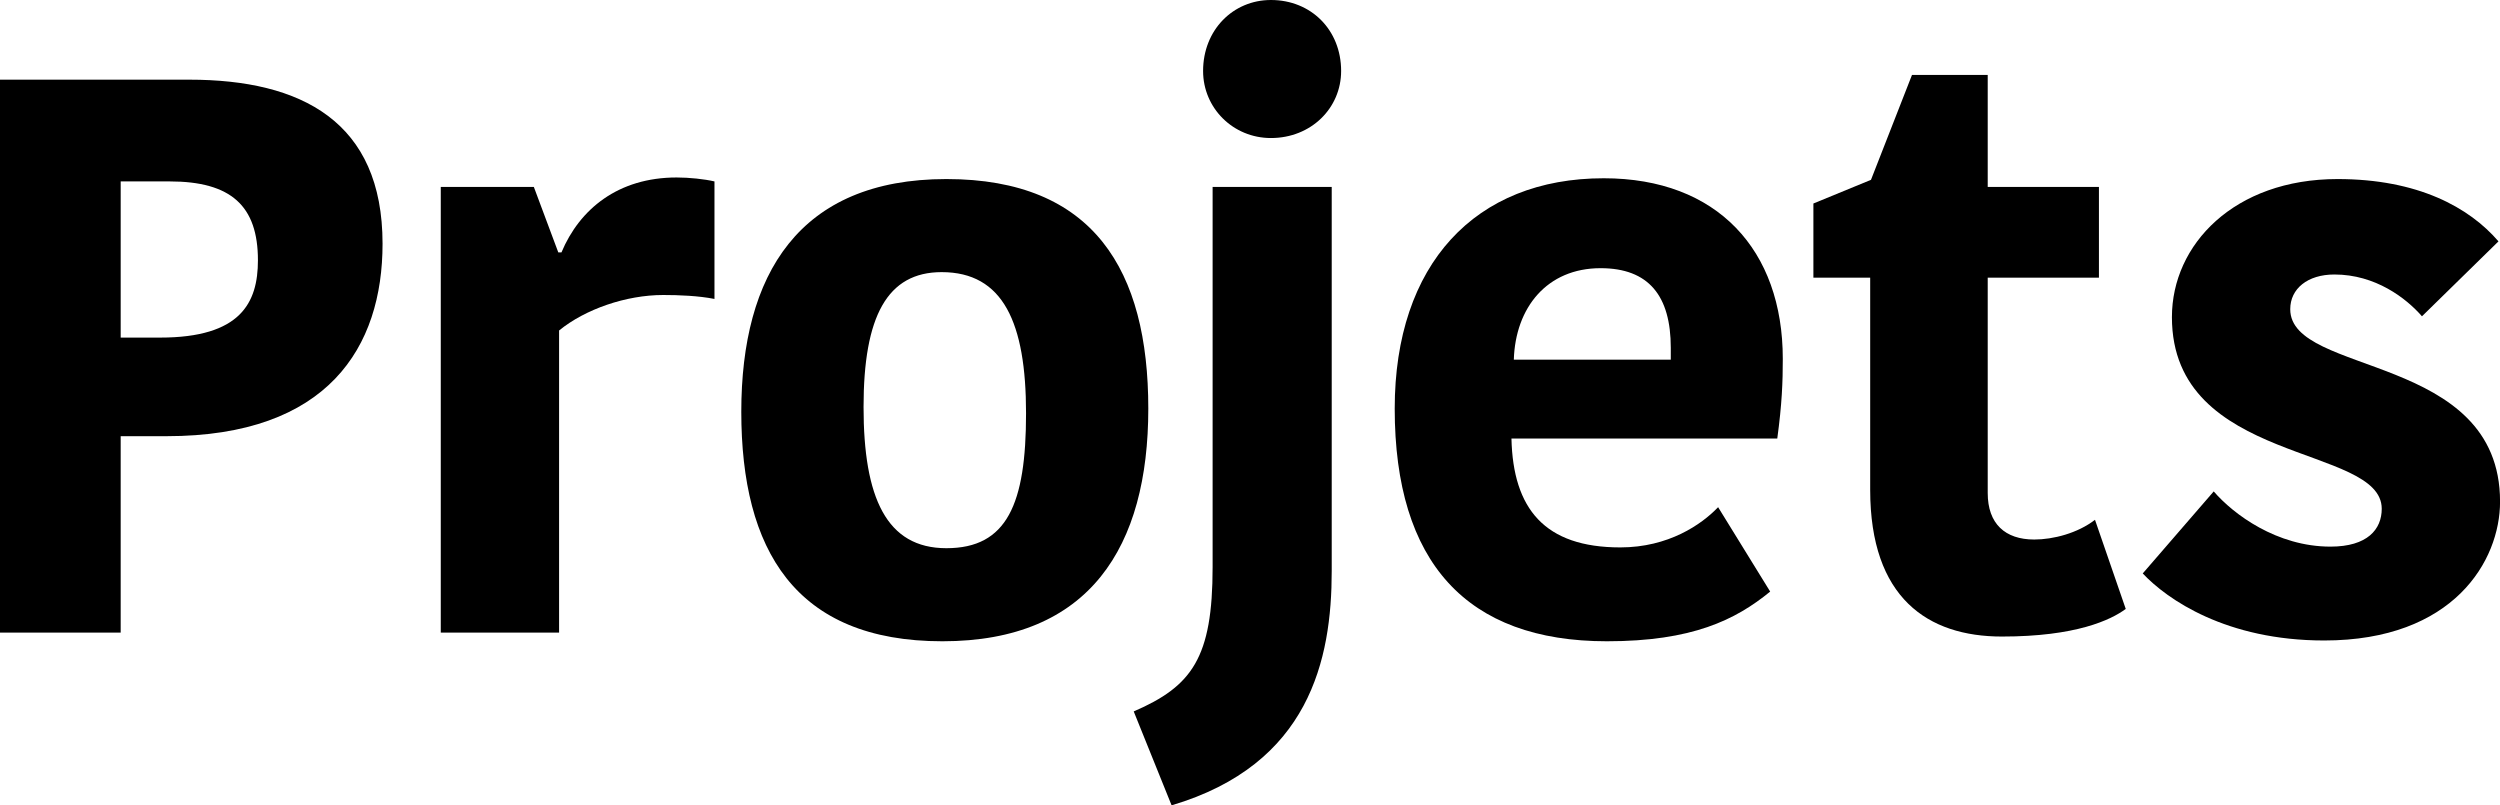
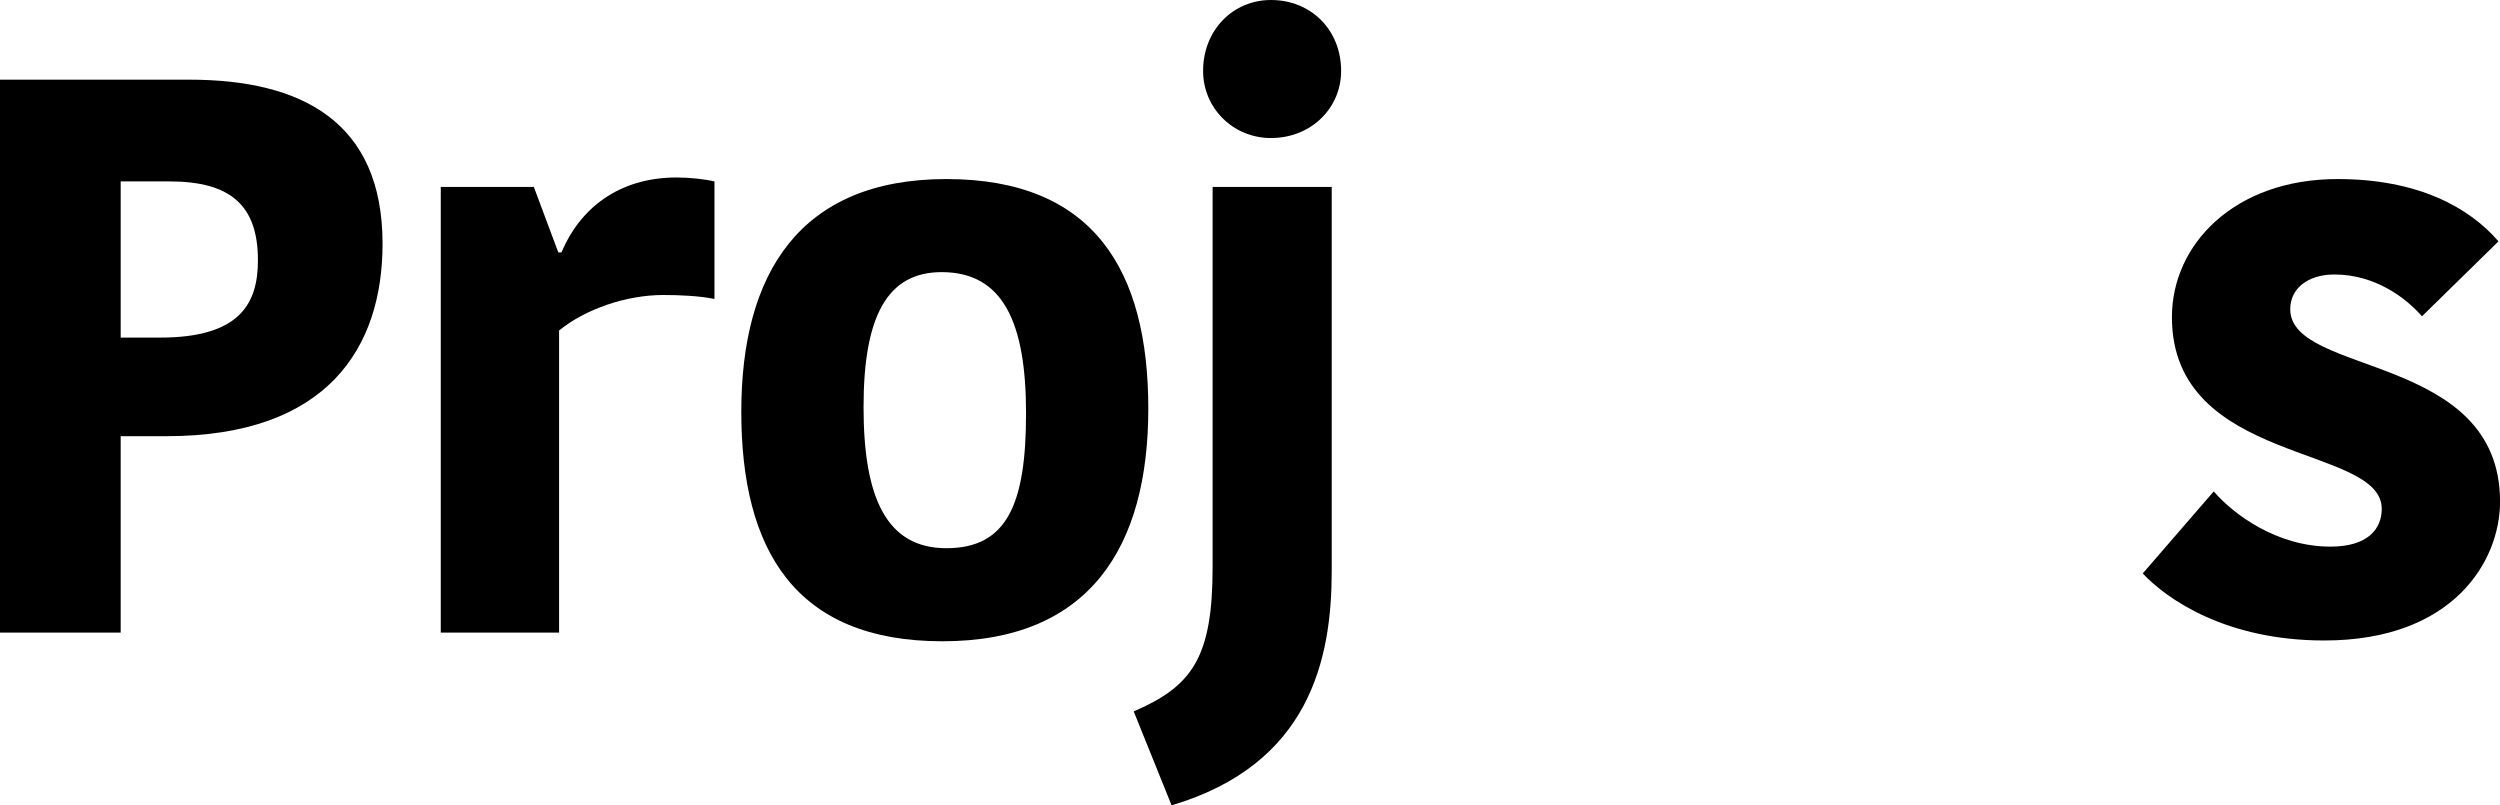
<svg xmlns="http://www.w3.org/2000/svg" id="Calque_2" data-name="Calque 2" viewBox="0 0 475.42 153.14">
  <g id="Calque_1-2" data-name="Calque 1">
    <g>
      <path d="M72.75,46.35c0,19.65-10.35,36.6-41.1,36.6h-8.7v37.35H0V15.15h36c21.3,0,36.75,7.95,36.75,31.2ZM22.95,34.5v29.7h7.5c15.3,0,18.6-6.6,18.6-14.7,0-10.35-5.1-15-16.8-15h-9.3Z" />
      <path d="M135.87,56.85c-3-.6-6.75-.75-9.75-.75-7.05,0-14.85,2.7-19.8,6.75v57.45h-22.5V35.55h17.7l4.65,12.45h.6c3.45-8.25,10.8-14.25,21.9-14.25,2.4,0,5.25.3,7.2.75v22.35Z" />
      <path d="M140.97,78.3c0-26.1,10.95-44.25,39-44.25s38.4,17.4,38.4,43.65-11.1,44.25-39.15,44.25-38.25-17.4-38.25-43.65ZM179.97,104.25c11.55,0,15.15-8.4,15.15-25.65s-4.35-26.85-16.05-26.85c-10.35,0-14.85,8.4-14.85,25.65s4.35,26.85,15.75,26.85Z" />
      <path d="M215.6,135.29c11.1-4.8,15-10.2,15-27.45V35.55h22.65v73.05c0,16.8-4.2,36.75-30.45,44.55l-7.2-17.85ZM241.69,0c7.65,0,13.35,5.7,13.35,13.5,0,7.05-5.7,12.75-13.35,12.75-7.2,0-12.9-5.7-12.9-12.75,0-7.8,5.7-13.5,12.9-13.5Z" />
-       <path d="M336.63,112.5c-6.6,5.4-14.85,9.45-31.05,9.45-26.7,0-40.35-15-40.35-44.25,0-27.45,15.3-43.8,39.75-43.8,21.6,0,34.05,13.65,34.05,34.35,0,4.35-.15,8.55-1.05,15.15h-50.55c.3,13.35,6.3,20.7,20.7,20.7,9.15,0,15.45-4.35,18.6-7.65l9.9,16.05ZM287.88,68.4h29.85v-2.25c0-9.9-4.2-15.15-13.35-15.15-10.2,0-16.2,7.5-16.5,17.4Z" />
-       <path d="M355.65,93.15v-40.35h-10.8v-14.1l10.95-4.5,7.8-19.95h14.4v21.3h21.15v17.25h-21.15v40.95c0,5.85,3.3,8.85,8.85,8.85,3.6,0,8.25-1.2,11.55-3.75l5.85,16.95c-2.85,2.1-9.45,5.25-23.55,5.25s-25.05-7.35-25.05-27.9Z" />
      <path d="M413.03,60.3c0-13.8,11.85-26.25,31.5-26.25,15.3,0,25.05,5.4,30.6,11.85l-14.55,14.25c-3-3.45-8.85-7.95-16.65-7.95-5.1,0-8.4,2.7-8.4,6.6,0,12.75,39.9,8.25,39.9,36.6,0,11.25-8.85,26.4-33.45,26.4-18.6,0-29.85-7.8-34.5-12.75l13.5-15.6c3.75,4.35,12,10.5,22.2,10.5,7.05,0,9.75-3.3,9.75-7.2,0-12.3-39.9-8.25-39.9-36.45Z" />
    </g>
  </g>
</svg>